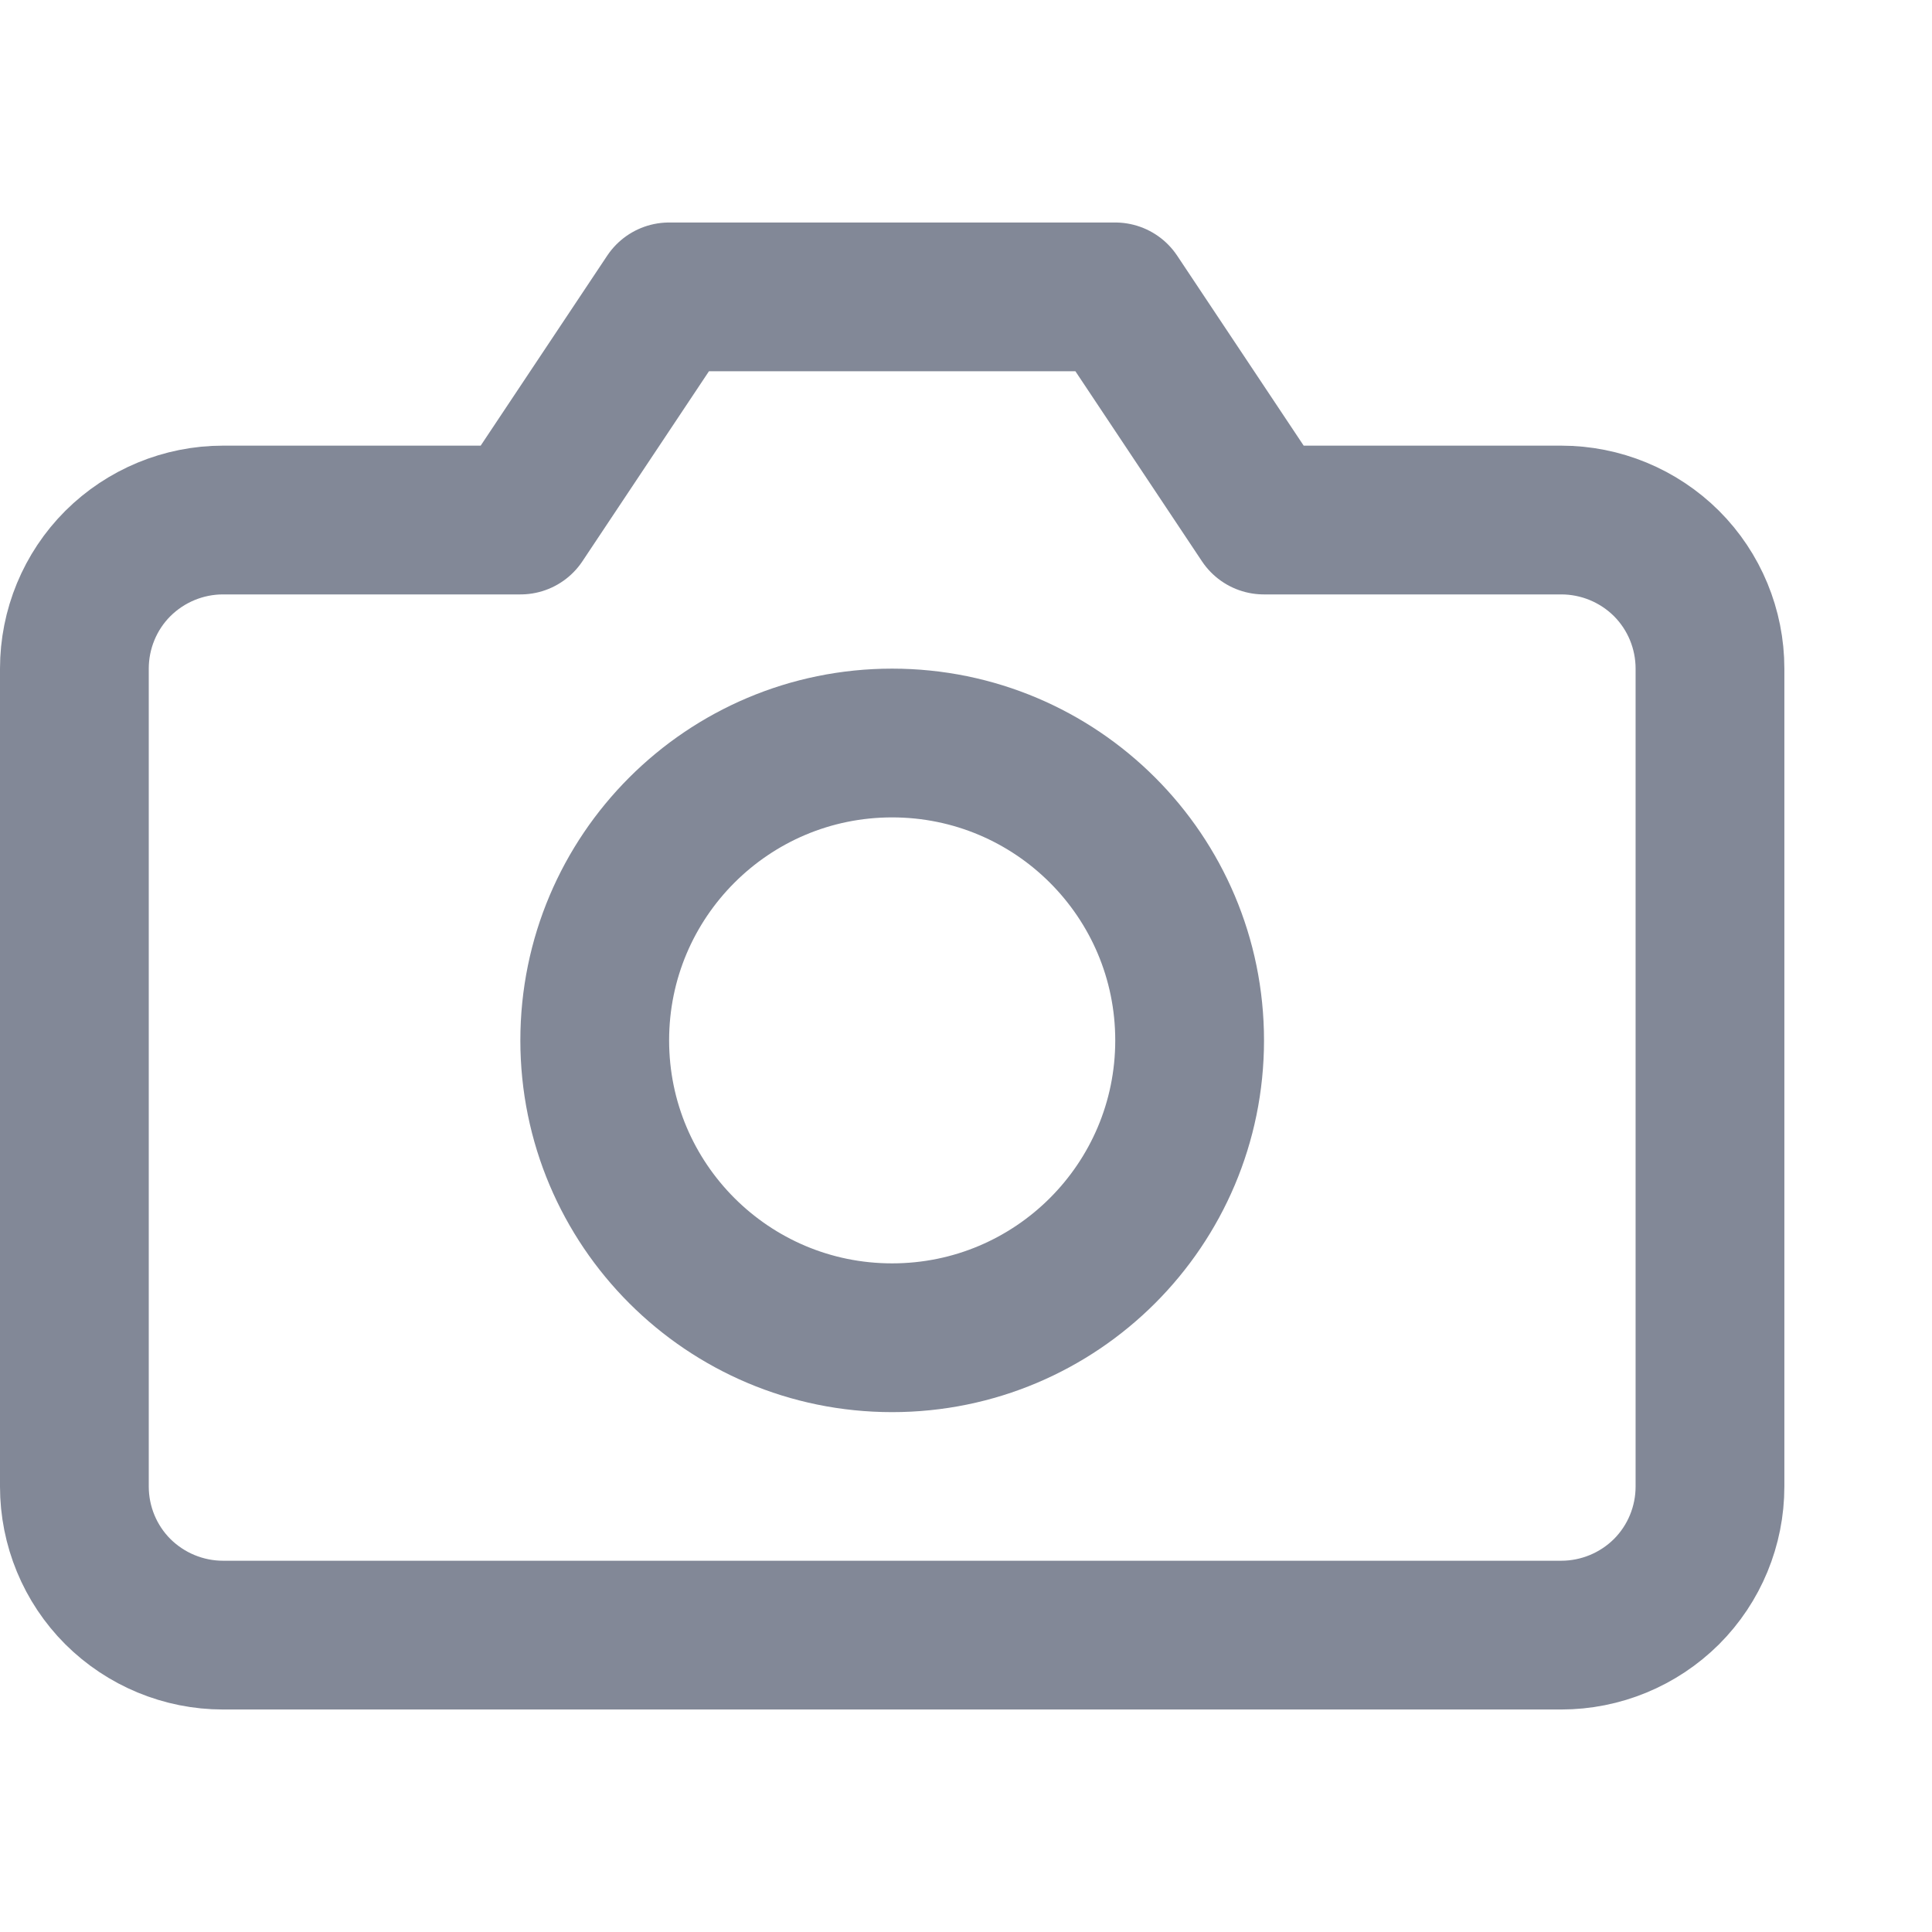
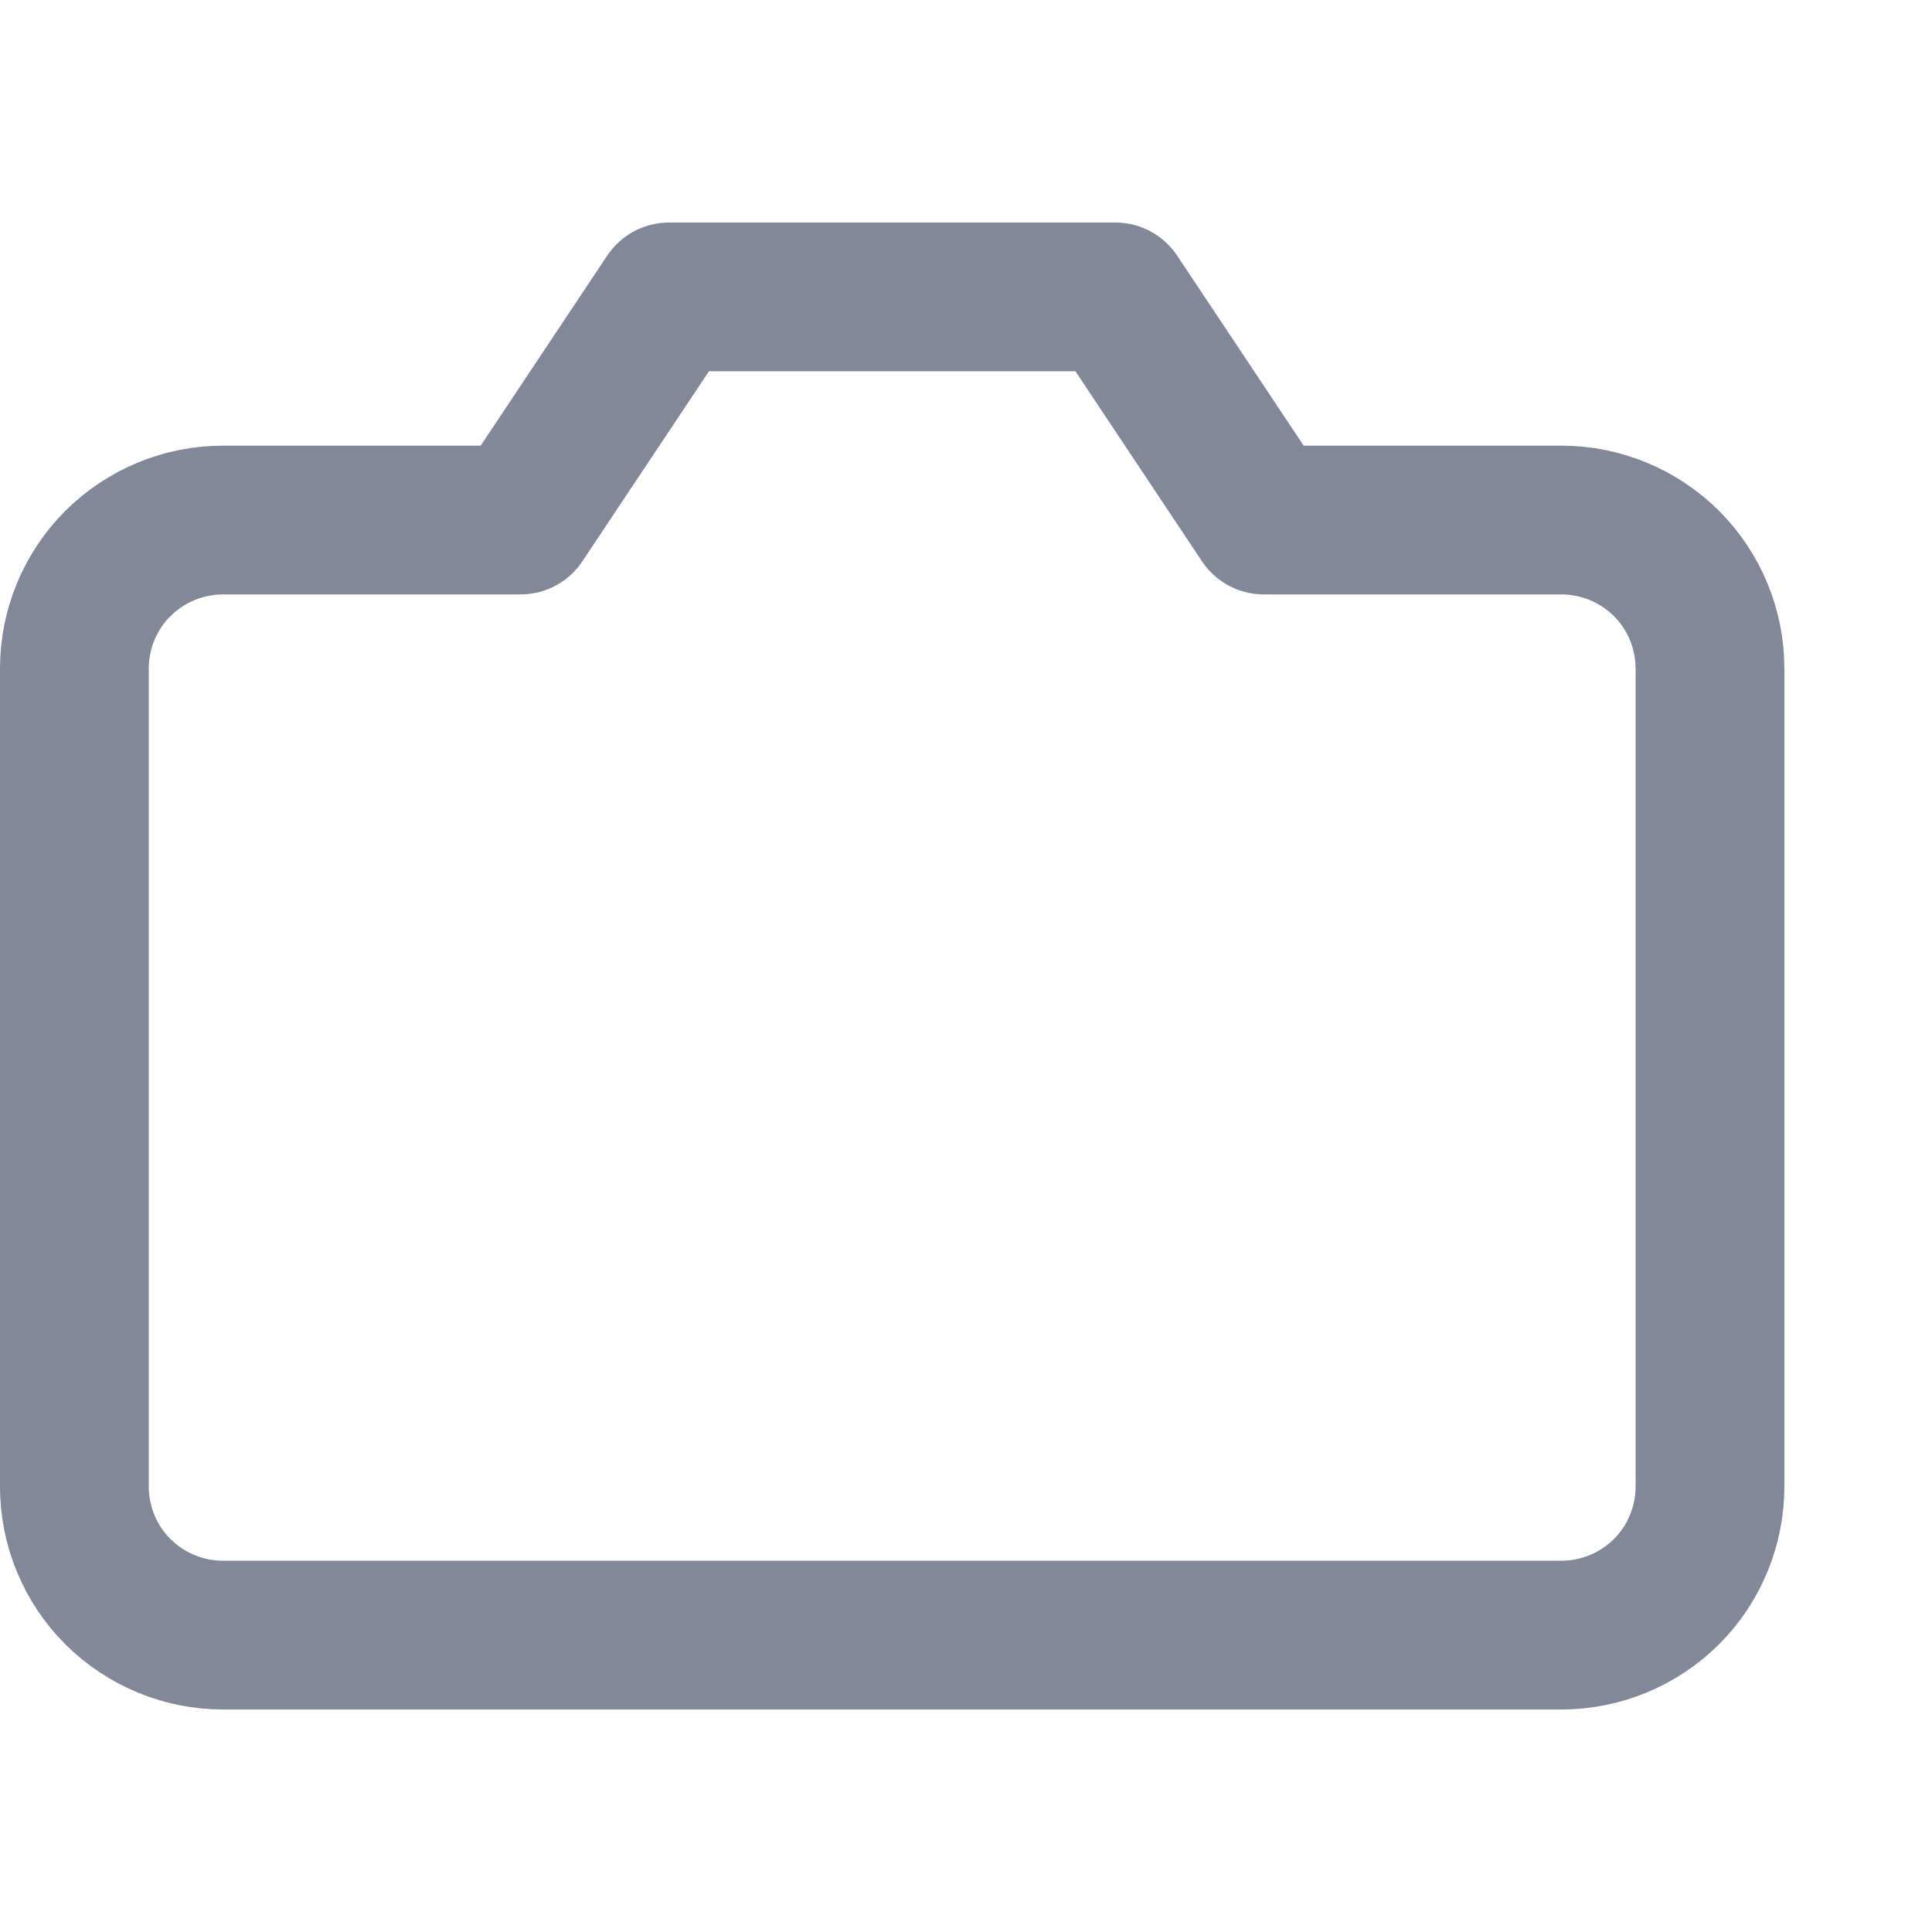
<svg xmlns="http://www.w3.org/2000/svg" width="12" height="12" viewBox="0 0 12 12" fill="none">
  <g clip-path="url(#clip0_493_5604)">
    <path d="M10.621 9.233C10.621 9.478 10.524 9.713 10.351 9.886C10.177 10.059 9.942 10.156 9.697 10.156H1.385C1.141 10.156 0.906 10.059 0.732 9.886C0.559 9.713 0.462 9.478 0.462 9.233V4.153C0.462 3.908 0.559 3.673 0.732 3.5C0.906 3.327 1.141 3.23 1.385 3.23H3.233L4.156 1.844H6.927L7.85 3.23H9.697C9.942 3.23 10.177 3.327 10.351 3.5C10.524 3.673 10.621 3.908 10.621 4.153V9.233Z" stroke="#828897" stroke-width="0.924" stroke-linecap="round" stroke-linejoin="round" />
-     <path d="M5.541 8.309C6.562 8.309 7.389 7.482 7.389 6.462C7.389 5.442 6.562 4.615 5.541 4.615C4.521 4.615 3.694 5.442 3.694 6.462C3.694 7.482 4.521 8.309 5.541 8.309Z" stroke="#828897" stroke-width="0.924" stroke-linecap="round" stroke-linejoin="round" />
  </g>
  <defs>
    <clipPath id="clip0_493_5604">
      <rect width="11.083" height="11.083" fill="white" transform="translate(0 0.459)" />
    </clipPath>
  </defs>
</svg>